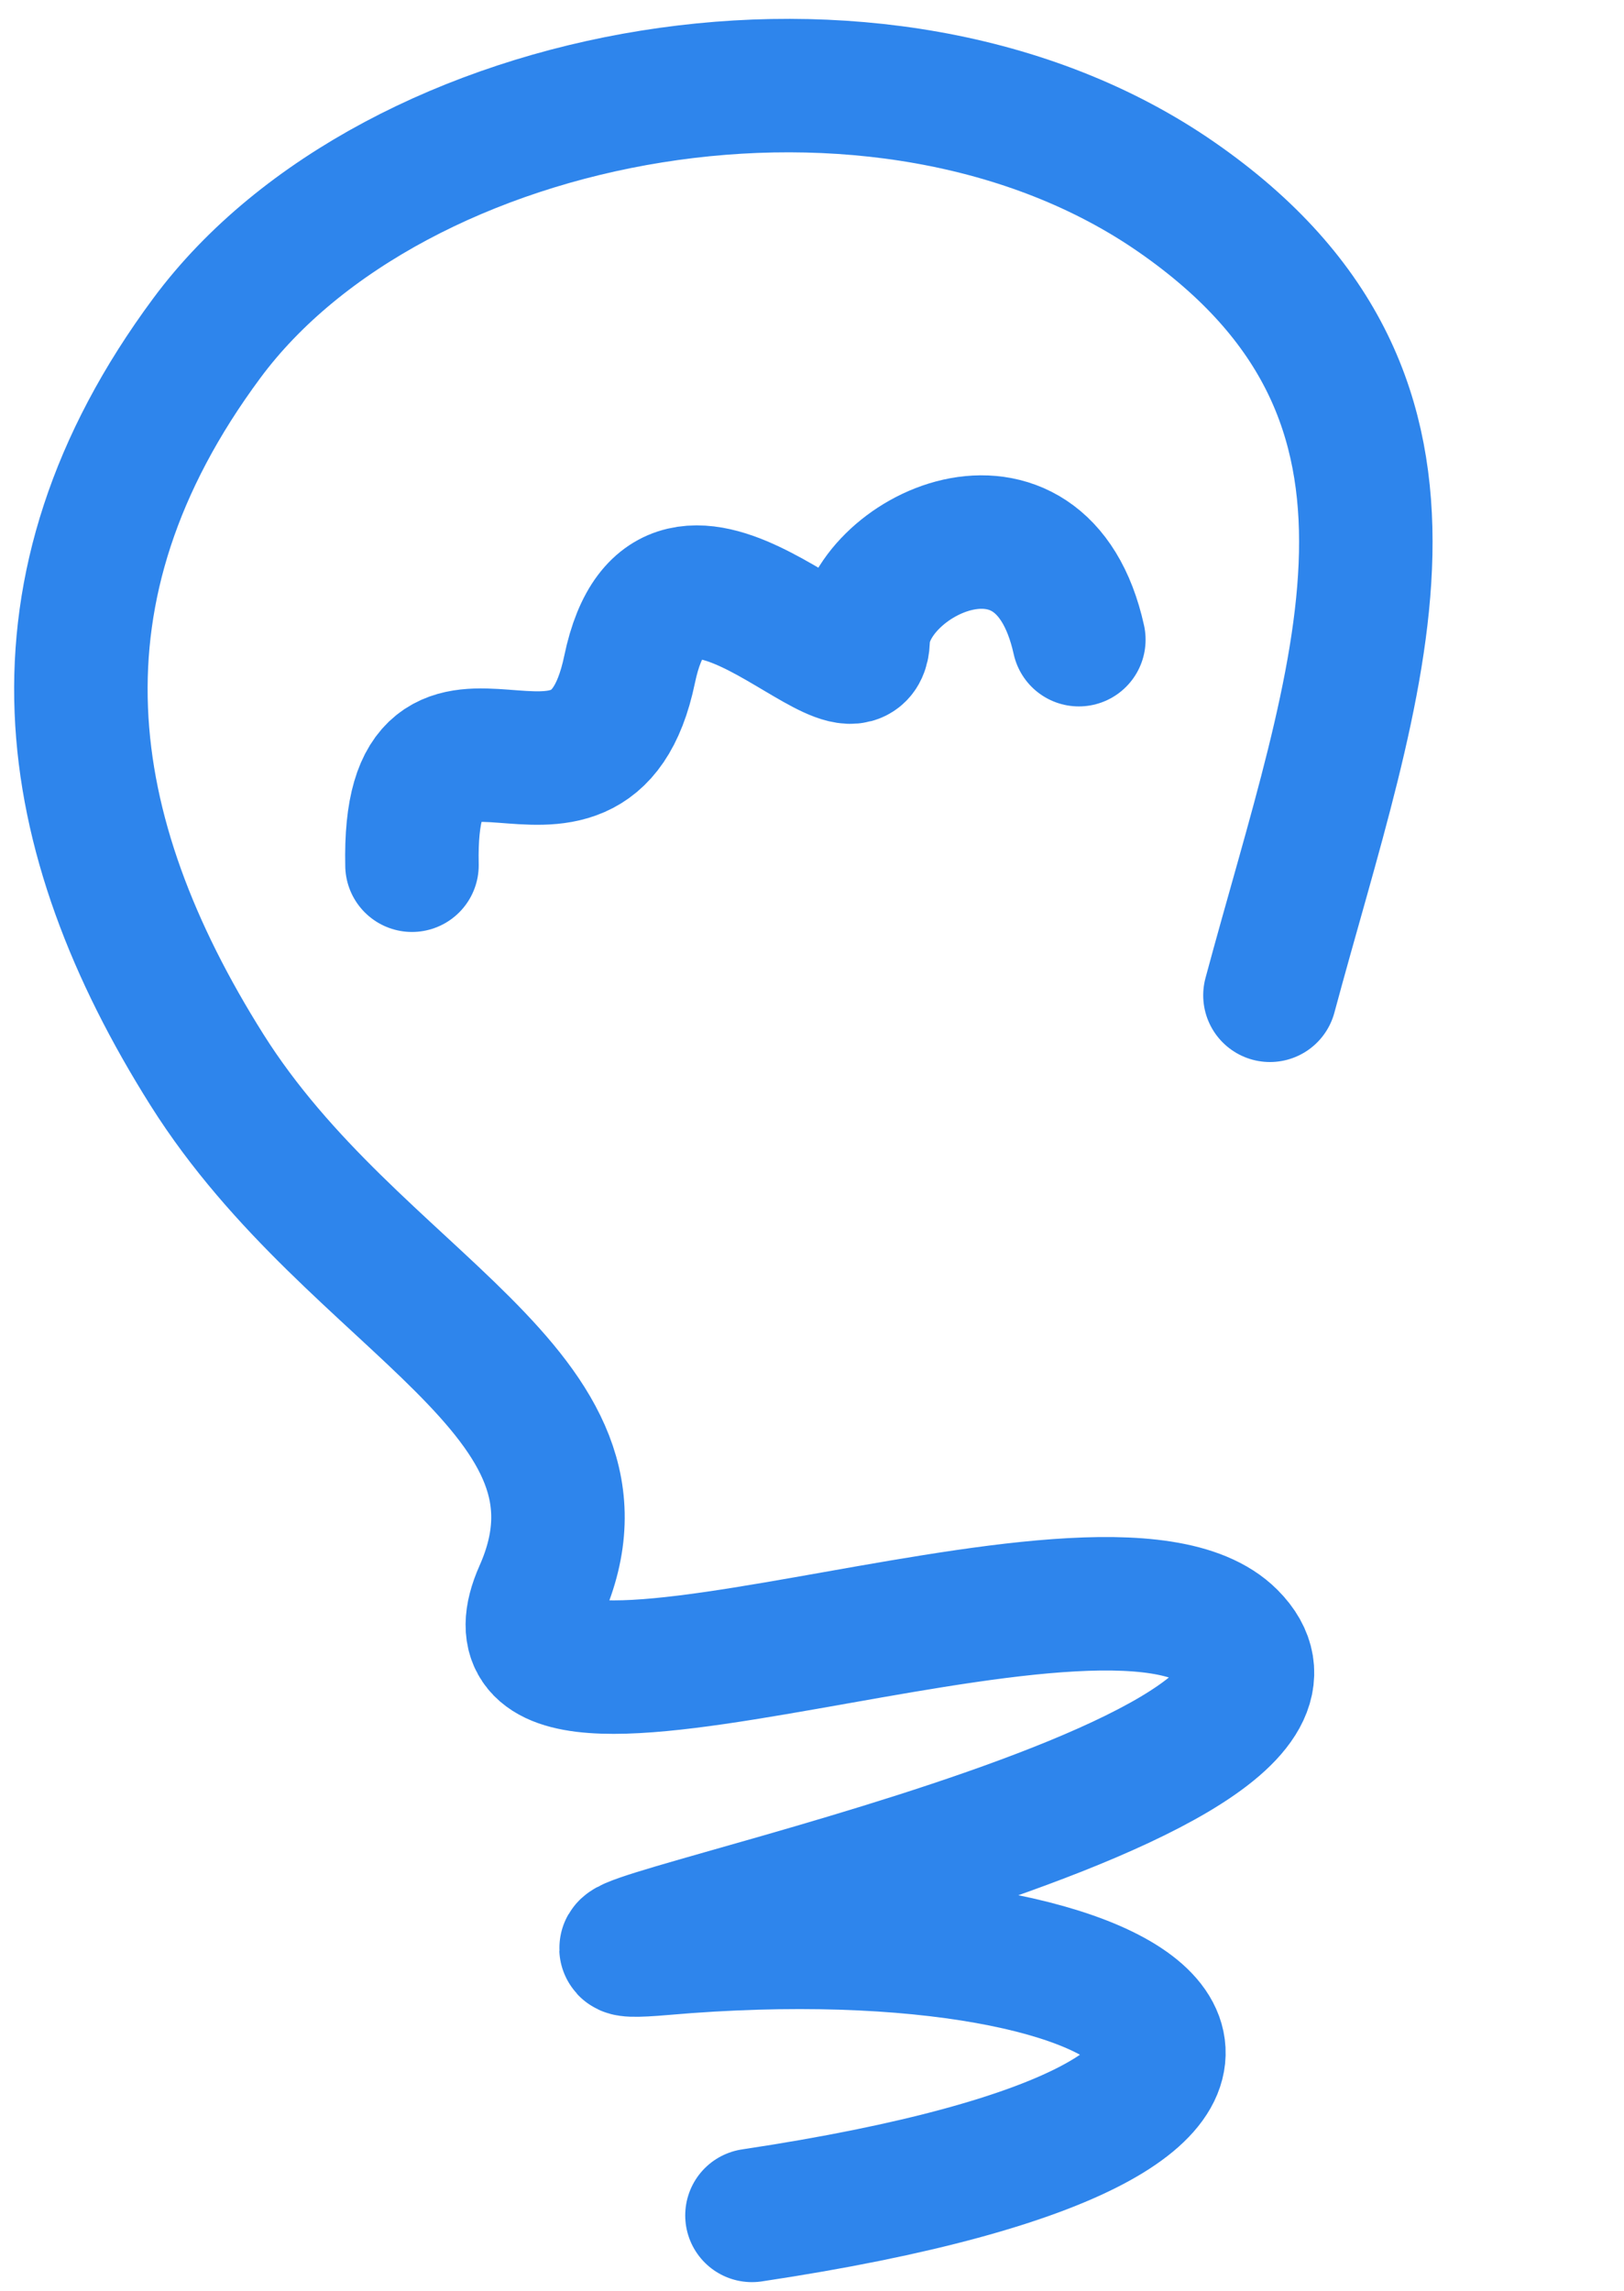
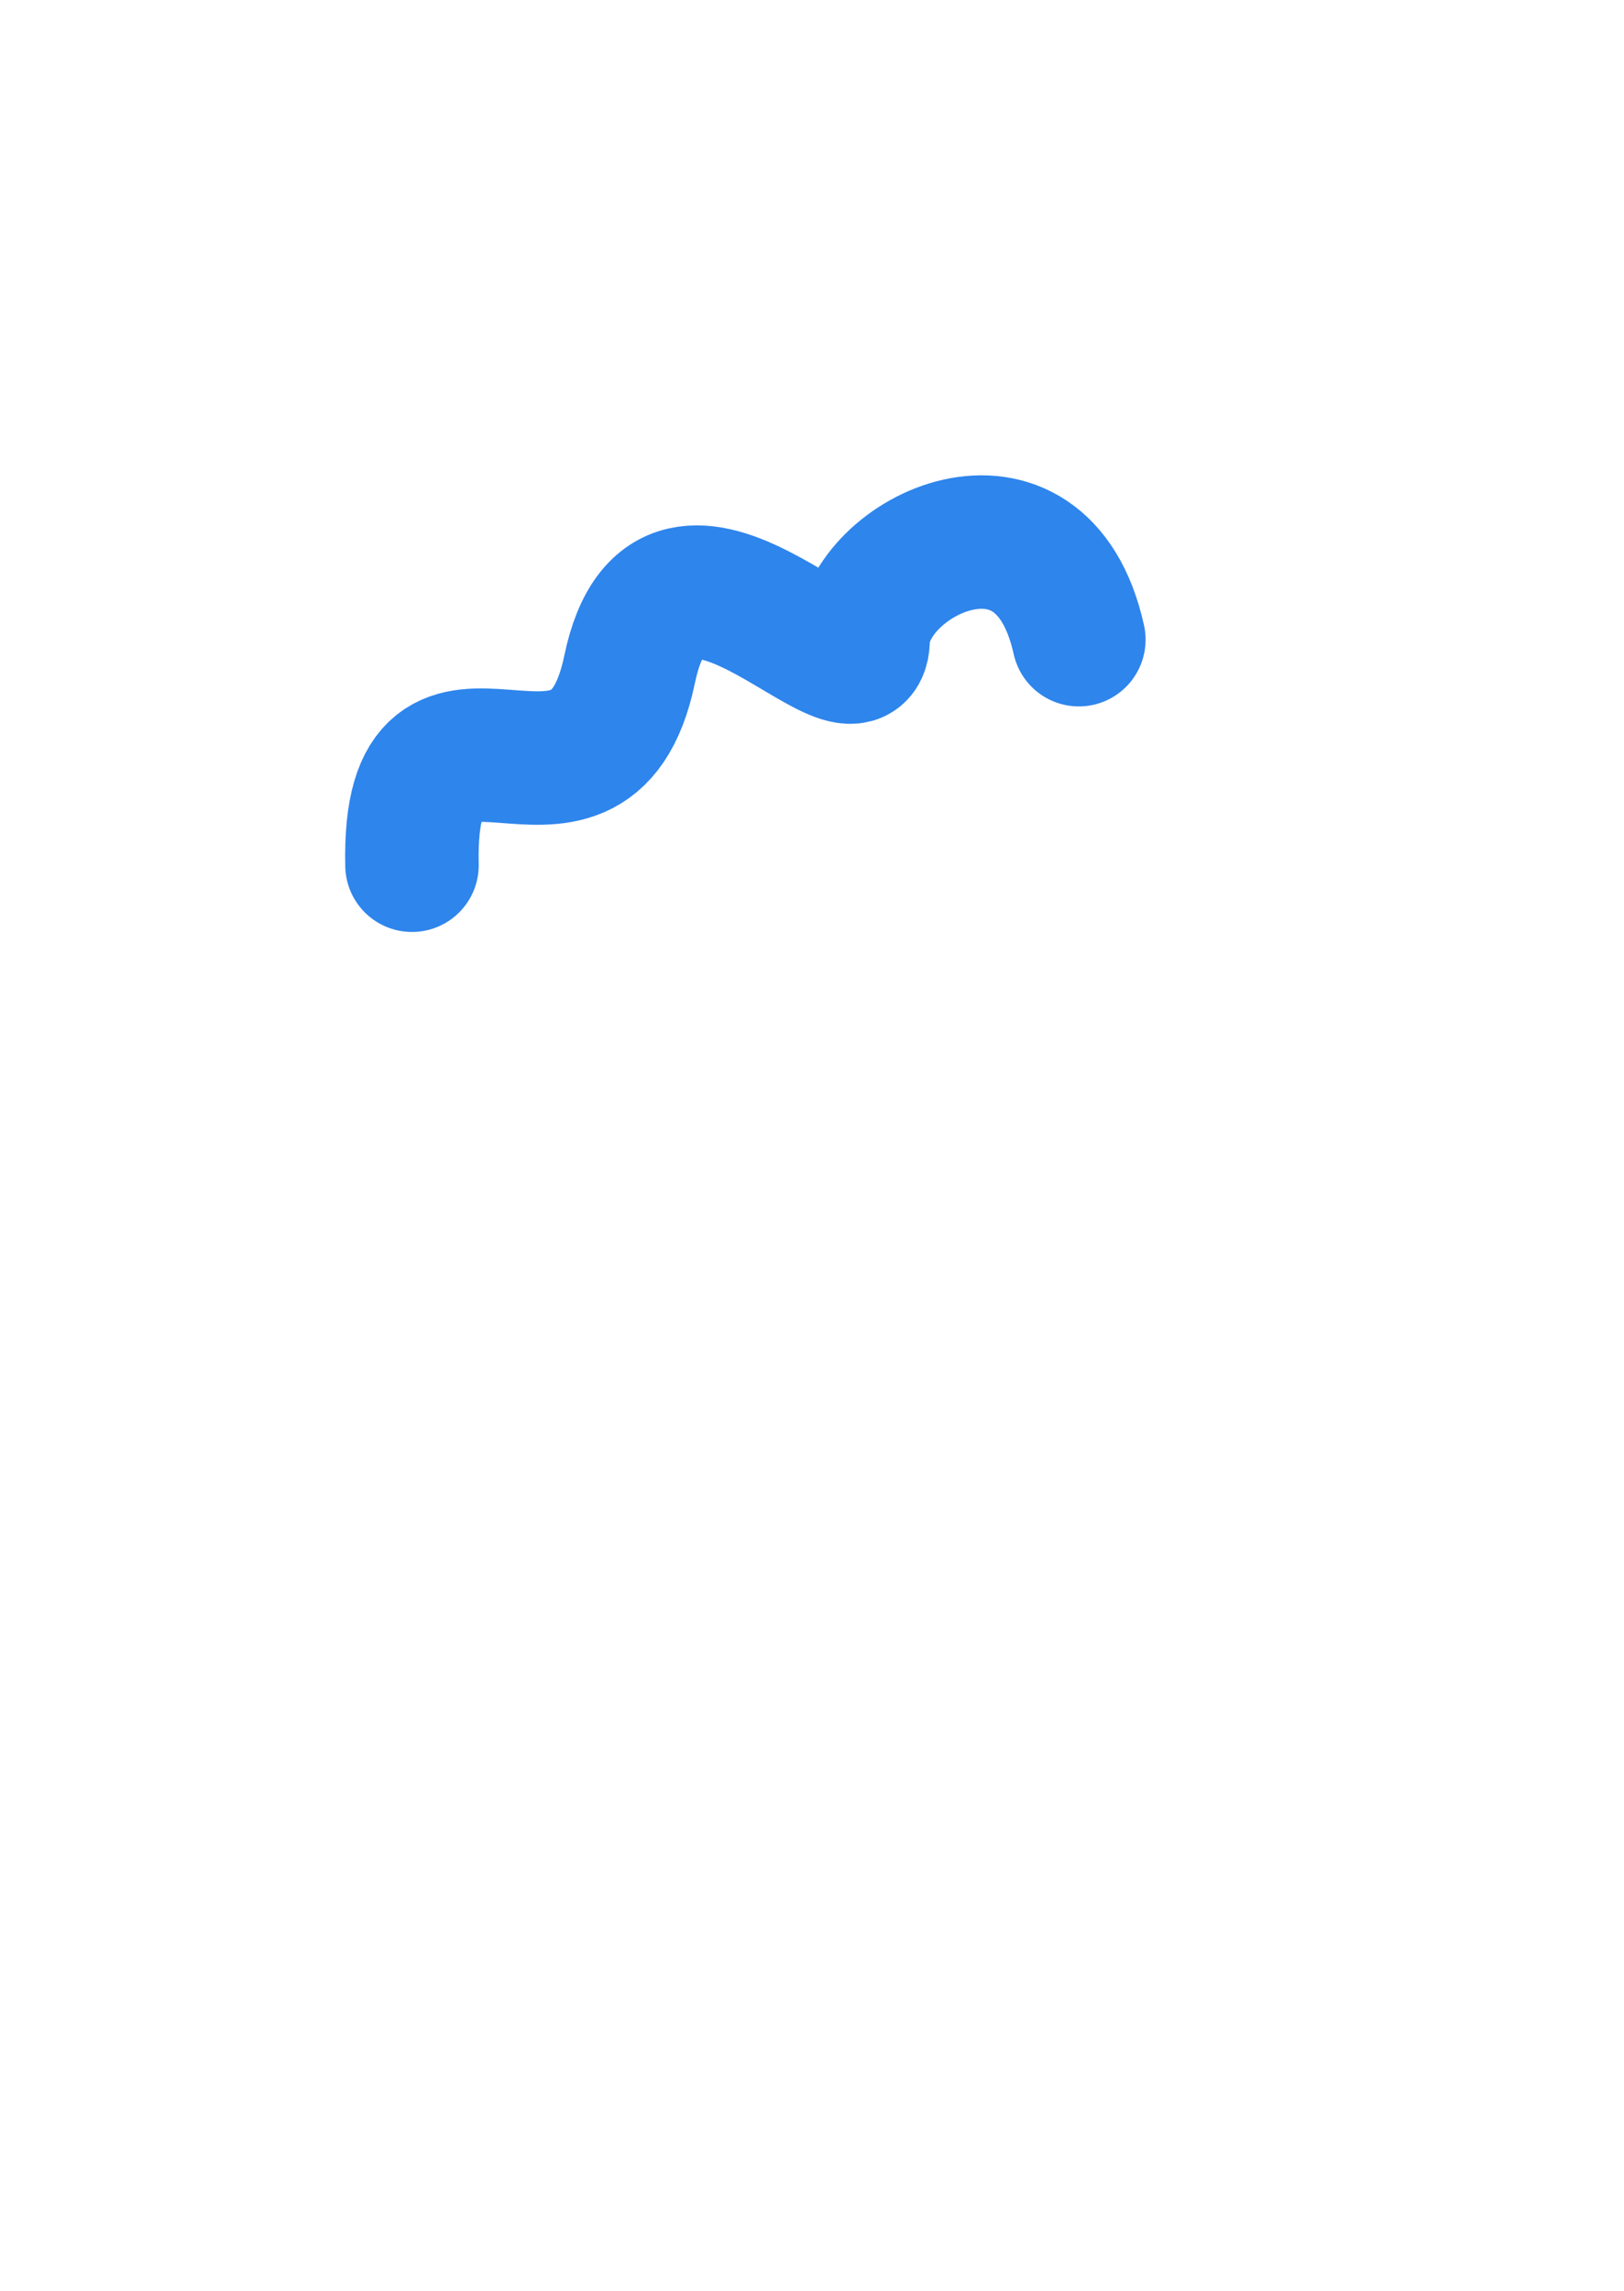
<svg xmlns="http://www.w3.org/2000/svg" width="73" height="103" viewBox="0 0 73 103" fill="none">
-   <path d="M57.085 44.742C60.922 30.463 66.123 18.046 52.895 8.867C39.668 -0.313 17.7 3.865 9.301 15.194C0.901 26.524 2.643 37.511 9.301 48.09C15.958 58.669 28.3 62.591 24.301 71.59C20.301 80.59 49.701 67.99 55.301 73.59C62.301 80.59 19.3 88.503 29.801 87.59C52.895 85.582 63.801 95.09 33.801 99.59" stroke="#2E85EC" stroke-width="6" stroke-linecap="round" />
  <path d="M18.519 38.895C18.301 28.756 26.468 38.902 28.301 30.09C30.134 21.278 38.686 32.469 38.801 28.757C38.915 25.044 46.801 21.09 48.495 28.756" stroke="#2E85EC" stroke-width="6" stroke-linecap="round" />
</svg>